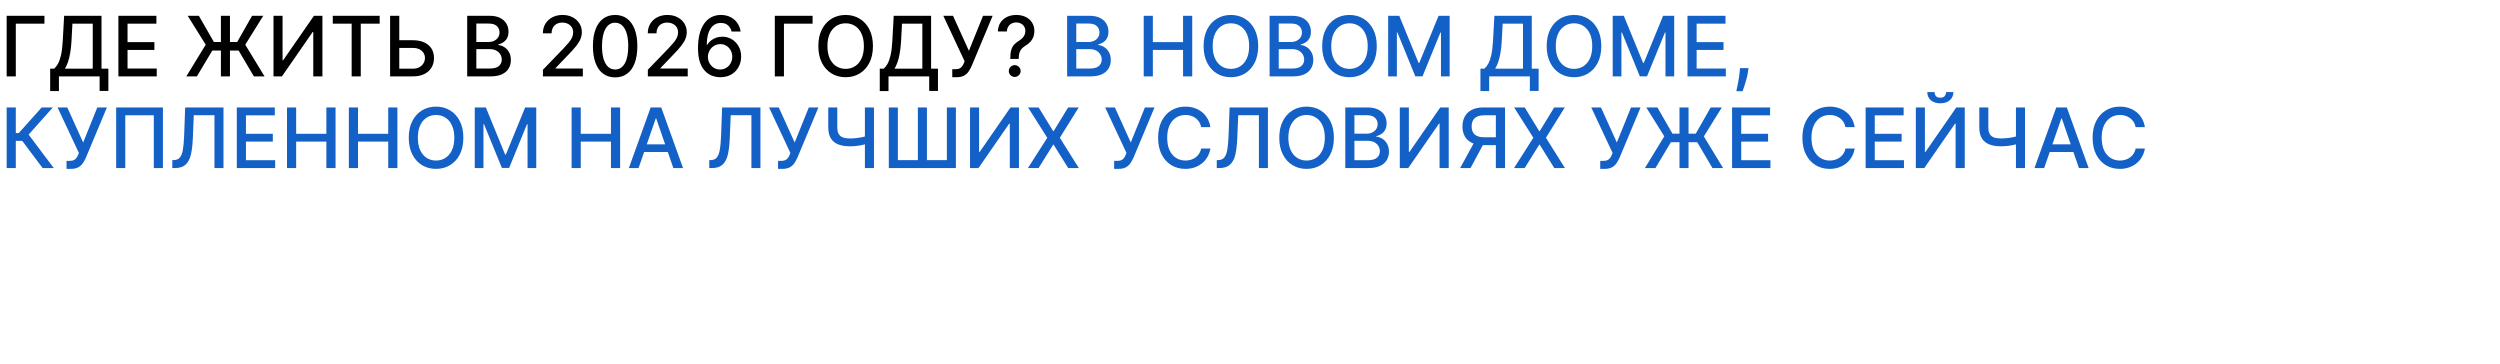
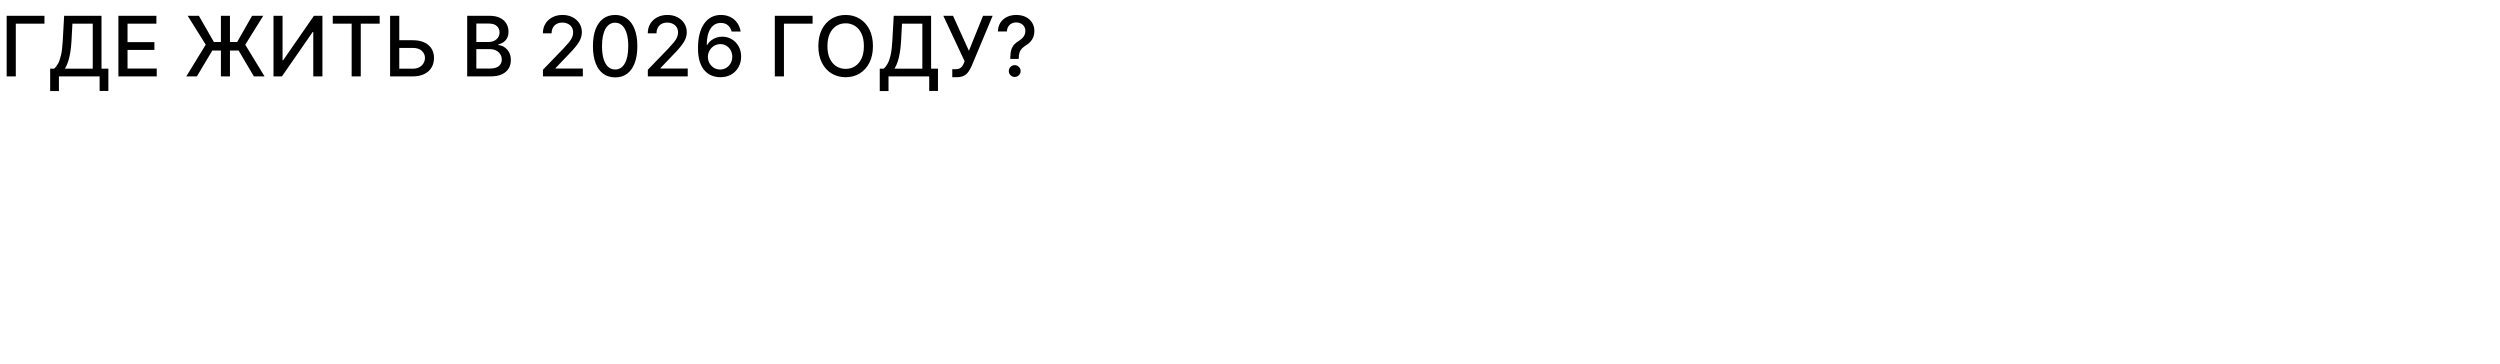
<svg xmlns="http://www.w3.org/2000/svg" width="1800" height="262" viewBox="0 0 1800 262" fill="none">
  <g clip-path="url(#clip0_9279_754)">
    <path d="M32.003 11.364V17.031H11.378V55H4.794V11.364H32.003ZM36.12 65.547V49.418H38.997C39.977 48.594 40.893 47.422 41.745 45.902C42.598 44.382 43.322 42.33 43.919 39.744C44.515 37.159 44.927 33.842 45.154 29.794L46.177 11.364H73.088V49.418H78.031V65.483H71.724V55H42.427V65.547H36.12ZM46.752 49.418H66.781V17.031H52.143L51.461 29.794C51.277 32.876 50.971 35.646 50.545 38.104C50.133 40.561 49.6 42.734 48.947 44.624C48.308 46.499 47.576 48.097 46.752 49.418ZM85.243 55V11.364H112.601V17.031H91.827V30.327H111.174V35.973H91.827V49.332H112.857V55H85.243ZM165.57 11.364V55H159.05V11.364H165.57ZM134.142 55L148.12 32.159L135.123 11.364H143.176L154 30.241H170.769L181.507 11.364H189.54L176.586 32.202L190.478 55H182.786L171.813 36.378H152.871L141.749 55H134.142ZM196.923 11.364H203.443V43.409H203.848L226.049 11.364H232.143V55H225.559V22.997H225.154L202.995 55H196.923V11.364ZM239.595 17.031V11.364H273.366V17.031H259.751V55H253.189V17.031H239.595ZM285.453 28.963H297.214C300.453 28.963 303.208 29.489 305.481 30.54C307.754 31.591 309.487 33.075 310.68 34.993C311.887 36.91 312.484 39.169 312.47 41.769C312.484 44.368 311.887 46.662 310.68 48.651C309.487 50.639 307.754 52.195 305.481 53.317C303.208 54.439 300.453 55 297.214 55H280.872V11.364H287.477V49.46H297.214C299.103 49.46 300.694 49.091 301.987 48.352C303.294 47.614 304.281 46.655 304.949 45.476C305.63 44.297 305.971 43.033 305.971 41.683C305.971 39.723 305.218 38.04 303.713 36.633C302.207 35.213 300.041 34.503 297.214 34.503H285.453V28.963ZM336.376 55V11.364H352.356C355.453 11.364 358.017 11.875 360.048 12.898C362.079 13.906 363.599 15.277 364.608 17.01C365.616 18.729 366.12 20.668 366.12 22.827C366.12 24.645 365.787 26.179 365.119 27.429C364.451 28.665 363.556 29.659 362.434 30.412C361.326 31.151 360.105 31.69 358.77 32.031V32.457C360.218 32.528 361.632 32.997 363.01 33.864C364.402 34.716 365.552 35.93 366.461 37.507C367.37 39.084 367.825 41.001 367.825 43.26C367.825 45.49 367.299 47.493 366.248 49.269C365.211 51.03 363.606 52.429 361.433 53.466C359.26 54.489 356.483 55 353.102 55H336.376ZM342.96 49.354H352.463C355.616 49.354 357.875 48.743 359.238 47.521C360.602 46.3 361.284 44.773 361.284 42.94C361.284 41.562 360.936 40.298 360.24 39.148C359.544 37.997 358.549 37.081 357.257 36.399C355.978 35.717 354.458 35.376 352.697 35.376H342.96V49.354ZM342.96 30.241H351.781C353.258 30.241 354.586 29.957 355.765 29.389C356.958 28.821 357.903 28.026 358.599 27.003C359.309 25.966 359.664 24.744 359.664 23.338C359.664 21.534 359.032 20.021 357.768 18.8C356.504 17.578 354.565 16.967 351.951 16.967H342.96V30.241ZM390.916 55V50.227L405.682 34.929C407.259 33.267 408.558 31.811 409.581 30.561C410.618 29.297 411.392 28.097 411.903 26.96C412.415 25.824 412.67 24.616 412.67 23.338C412.67 21.889 412.33 20.639 411.648 19.588C410.966 18.523 410.036 17.706 408.857 17.138C407.678 16.555 406.349 16.264 404.872 16.264C403.31 16.264 401.946 16.584 400.781 17.223C399.616 17.862 398.722 18.764 398.097 19.929C397.472 21.094 397.159 22.457 397.159 24.02H390.874C390.874 21.364 391.484 19.041 392.706 17.053C393.928 15.064 395.604 13.523 397.734 12.429C399.865 11.321 402.287 10.767 405 10.767C407.741 10.767 410.156 11.314 412.244 12.408C414.347 13.487 415.987 14.964 417.166 16.84C418.345 18.7 418.935 20.803 418.935 23.146C418.935 24.766 418.629 26.349 418.018 27.898C417.422 29.446 416.378 31.172 414.886 33.075C413.395 34.965 411.321 37.258 408.665 39.957L399.993 49.034V49.354H419.638V55H390.916ZM442.905 55.724C439.538 55.71 436.662 54.822 434.276 53.061C431.889 51.3 430.064 48.736 428.8 45.369C427.536 42.003 426.903 37.947 426.903 33.203C426.903 28.473 427.536 24.432 428.8 21.079C430.078 17.727 431.911 15.171 434.297 13.409C436.697 11.648 439.567 10.767 442.905 10.767C446.243 10.767 449.105 11.655 451.491 13.43C453.878 15.192 455.703 17.749 456.967 21.101C458.246 24.439 458.885 28.473 458.885 33.203C458.885 37.962 458.253 42.024 456.989 45.391C455.724 48.743 453.899 51.307 451.513 53.082C449.126 54.844 446.257 55.724 442.905 55.724ZM442.905 50.035C445.859 50.035 448.168 48.594 449.83 45.71C451.506 42.827 452.344 38.658 452.344 33.203C452.344 29.581 451.96 26.52 451.193 24.02C450.44 21.506 449.354 19.602 447.933 18.31C446.527 17.003 444.851 16.349 442.905 16.349C439.964 16.349 437.656 17.798 435.98 20.696C434.304 23.594 433.459 27.763 433.445 33.203C433.445 36.84 433.821 39.915 434.574 42.429C435.341 44.929 436.428 46.825 437.834 48.118C439.24 49.396 440.93 50.035 442.905 50.035ZM466.444 55V50.227L481.209 34.929C482.786 33.267 484.086 31.811 485.108 30.561C486.145 29.297 486.919 28.097 487.431 26.96C487.942 25.824 488.198 24.616 488.198 23.338C488.198 21.889 487.857 20.639 487.175 19.588C486.493 18.523 485.563 17.706 484.384 17.138C483.205 16.555 481.877 16.264 480.4 16.264C478.837 16.264 477.473 16.584 476.309 17.223C475.144 17.862 474.249 18.764 473.624 19.929C472.999 21.094 472.686 22.457 472.686 24.02H466.401C466.401 21.364 467.012 19.041 468.233 17.053C469.455 15.064 471.131 13.523 473.262 12.429C475.392 11.321 477.814 10.767 480.527 10.767C483.269 10.767 485.684 11.314 487.772 12.408C489.874 13.487 491.515 14.964 492.694 16.84C493.873 18.7 494.462 20.803 494.462 23.146C494.462 24.766 494.157 26.349 493.546 27.898C492.949 29.446 491.905 31.172 490.414 33.075C488.922 34.965 486.848 37.258 484.192 39.957L475.52 49.034V49.354H495.165V55H466.444ZM518.475 55.597C516.529 55.568 514.611 55.213 512.722 54.531C510.847 53.849 509.142 52.713 507.608 51.122C506.074 49.531 504.846 47.394 503.922 44.709C503.013 42.024 502.559 38.672 502.559 34.652C502.559 30.845 502.935 27.465 503.688 24.51C504.455 21.555 505.556 19.062 506.99 17.031C508.425 14.986 510.158 13.43 512.189 12.365C514.221 11.3 516.5 10.767 519.029 10.767C521.628 10.767 523.936 11.278 525.953 12.301C527.971 13.324 529.604 14.737 530.854 16.541C532.118 18.345 532.921 20.398 533.262 22.699H526.763C526.323 20.881 525.449 19.396 524.142 18.246C522.836 17.095 521.131 16.52 519.029 16.52C515.833 16.52 513.34 17.912 511.55 20.696C509.775 23.48 508.88 27.351 508.865 32.308H509.185C509.938 31.072 510.861 30.021 511.955 29.155C513.063 28.274 514.299 27.599 515.662 27.131C517.04 26.648 518.489 26.406 520.009 26.406C522.537 26.406 524.824 27.024 526.87 28.26C528.929 29.482 530.57 31.172 531.792 33.331C533.013 35.49 533.624 37.962 533.624 40.746C533.624 43.53 532.992 46.051 531.728 48.31C530.478 50.568 528.716 52.358 526.444 53.679C524.171 54.986 521.515 55.625 518.475 55.597ZM518.453 50.057C520.13 50.057 521.628 49.645 522.949 48.821C524.27 47.997 525.314 46.889 526.081 45.497C526.848 44.105 527.232 42.55 527.232 40.831C527.232 39.155 526.855 37.628 526.103 36.25C525.364 34.872 524.341 33.778 523.034 32.969C521.742 32.159 520.265 31.754 518.603 31.754C517.338 31.754 516.167 31.996 515.087 32.479C514.022 32.962 513.084 33.629 512.275 34.481C511.465 35.334 510.826 36.314 510.357 37.422C509.902 38.516 509.675 39.673 509.675 40.895C509.675 42.528 510.051 44.041 510.804 45.433C511.571 46.825 512.615 47.947 513.936 48.8C515.272 49.638 516.777 50.057 518.453 50.057ZM585.069 11.364V17.031H564.444V55H557.86V11.364H585.069ZM628.519 33.182C628.519 37.841 627.667 41.847 625.962 45.199C624.258 48.537 621.921 51.108 618.952 52.912C615.998 54.702 612.638 55.597 608.874 55.597C605.096 55.597 601.722 54.702 598.754 52.912C595.799 51.108 593.469 48.53 591.765 45.178C590.06 41.825 589.208 37.827 589.208 33.182C589.208 28.523 590.06 24.524 591.765 21.186C593.469 17.834 595.799 15.263 598.754 13.473C601.722 11.669 605.096 10.767 608.874 10.767C612.638 10.767 615.998 11.669 618.952 13.473C621.921 15.263 624.258 17.834 625.962 21.186C627.667 24.524 628.519 28.523 628.519 33.182ZM621.999 33.182C621.999 29.631 621.424 26.641 620.273 24.212C619.137 21.768 617.575 19.922 615.586 18.672C613.612 17.408 611.374 16.776 608.874 16.776C606.36 16.776 604.116 17.408 602.141 18.672C600.167 19.922 598.604 21.768 597.454 24.212C596.317 26.641 595.749 29.631 595.749 33.182C595.749 36.733 596.317 39.73 597.454 42.173C598.604 44.602 600.167 46.449 602.141 47.713C604.116 48.963 606.36 49.588 608.874 49.588C611.374 49.588 613.612 48.963 615.586 47.713C617.575 46.449 619.137 44.602 620.273 42.173C621.424 39.73 621.999 36.733 621.999 33.182ZM633.425 65.547V49.418H636.301C637.282 48.594 638.198 47.422 639.05 45.902C639.902 44.382 640.627 42.33 641.223 39.744C641.82 37.159 642.232 33.842 642.459 29.794L643.482 11.364H670.392V49.418H675.336V65.483H669.029V55H639.732V65.547H633.425ZM644.057 49.418H664.086V17.031H649.448L648.766 29.794C648.581 32.876 648.276 35.646 647.85 38.104C647.438 40.561 646.905 42.734 646.252 44.624C645.613 46.499 644.881 48.097 644.057 49.418ZM685.637 55.597V49.801H688.258C689.352 49.801 690.254 49.617 690.964 49.247C691.689 48.878 692.278 48.381 692.733 47.756C693.201 47.117 693.592 46.42 693.904 45.668L694.522 44.112L679.181 11.364H686.17L697.612 36.591L707.797 11.364H714.7L699.615 47.436C698.975 48.885 698.237 50.227 697.399 51.463C696.575 52.699 695.474 53.7 694.096 54.467C692.718 55.22 690.893 55.597 688.62 55.597H685.637ZM727.383 42.45V42.045C727.411 39.403 727.674 37.301 728.171 35.739C728.683 34.176 729.407 32.912 730.344 31.946C731.282 30.98 732.411 30.099 733.732 29.304C734.585 28.764 735.352 28.16 736.033 27.493C736.715 26.825 737.255 26.058 737.653 25.192C738.05 24.325 738.249 23.366 738.249 22.315C738.249 21.051 737.951 19.957 737.354 19.034C736.758 18.111 735.962 17.401 734.968 16.903C733.988 16.392 732.894 16.136 731.687 16.136C730.593 16.136 729.549 16.364 728.555 16.818C727.56 17.273 726.737 17.983 726.083 18.949C725.43 19.901 725.053 21.129 724.954 22.635H718.477C718.576 20.078 719.222 17.919 720.415 16.158C721.609 14.382 723.185 13.04 725.146 12.131C727.12 11.222 729.3 10.767 731.687 10.767C734.3 10.767 736.587 11.257 738.548 12.237C740.508 13.203 742.028 14.56 743.107 16.307C744.201 18.04 744.748 20.064 744.748 22.379C744.748 23.97 744.499 25.405 744.002 26.683C743.505 27.947 742.795 29.077 741.871 30.071C740.962 31.065 739.869 31.946 738.59 32.713C737.383 33.466 736.403 34.247 735.65 35.057C734.911 35.867 734.371 36.825 734.031 37.933C733.69 39.041 733.505 40.412 733.477 42.045V42.45H727.383ZM730.6 55.405C729.435 55.405 728.434 54.993 727.596 54.169C726.758 53.331 726.339 52.322 726.339 51.144C726.339 49.979 726.758 48.984 727.596 48.16C728.434 47.322 729.435 46.903 730.6 46.903C731.751 46.903 732.745 47.322 733.583 48.16C734.435 48.984 734.862 49.979 734.862 51.144C734.862 51.925 734.663 52.642 734.265 53.295C733.881 53.935 733.37 54.446 732.731 54.83C732.092 55.213 731.381 55.405 730.6 55.405Z" fill="black" />
-     <path d="M768.329 55V11.364H784.309C787.406 11.364 789.97 11.875 792.001 12.898C794.032 13.906 795.552 15.277 796.561 17.01C797.569 18.729 798.074 20.668 798.074 22.827C798.074 24.645 797.74 26.179 797.072 27.429C796.404 28.665 795.51 29.659 794.387 30.412C793.279 31.151 792.058 31.69 790.723 32.031V32.457C792.172 32.528 793.585 32.997 794.963 33.864C796.355 34.716 797.505 35.93 798.414 37.507C799.324 39.084 799.778 41.001 799.778 43.26C799.778 45.49 799.252 47.493 798.201 49.269C797.164 51.03 795.559 52.429 793.386 53.466C791.213 54.489 788.436 55 785.055 55H768.329ZM774.913 49.354H784.416C787.569 49.354 789.828 48.743 791.191 47.521C792.555 46.3 793.237 44.773 793.237 42.94C793.237 41.562 792.889 40.298 792.193 39.148C791.497 37.997 790.502 37.081 789.21 36.399C787.931 35.717 786.412 35.376 784.65 35.376H774.913V49.354ZM774.913 30.241H783.734C785.211 30.241 786.539 29.957 787.718 29.389C788.912 28.821 789.856 28.026 790.552 27.003C791.262 25.966 791.618 24.744 791.618 23.338C791.618 21.534 790.985 20.021 789.721 18.8C788.457 17.578 786.518 16.967 783.904 16.967H774.913V30.241ZM823.466 55V11.364H830.05V30.327H851.804V11.364H858.409V55H851.804V35.973H830.05V55H823.466ZM905.902 33.182C905.902 37.841 905.05 41.847 903.345 45.199C901.641 48.537 899.304 51.108 896.335 52.912C893.381 54.702 890.021 55.597 886.257 55.597C882.479 55.597 879.105 54.702 876.136 52.912C873.182 51.108 870.852 48.53 869.148 45.178C867.443 41.825 866.591 37.827 866.591 33.182C866.591 28.523 867.443 24.524 869.148 21.186C870.852 17.834 873.182 15.263 876.136 13.473C879.105 11.669 882.479 10.767 886.257 10.767C890.021 10.767 893.381 11.669 896.335 13.473C899.304 15.263 901.641 17.834 903.345 21.186C905.05 24.524 905.902 28.523 905.902 33.182ZM899.382 33.182C899.382 29.631 898.807 26.641 897.656 24.212C896.52 21.768 894.957 19.922 892.969 18.672C890.994 17.408 888.757 16.776 886.257 16.776C883.743 16.776 881.499 17.408 879.524 18.672C877.55 19.922 875.987 21.768 874.837 24.212C873.7 26.641 873.132 29.631 873.132 33.182C873.132 36.733 873.7 39.73 874.837 42.173C875.987 44.602 877.55 46.449 879.524 47.713C881.499 48.963 883.743 49.588 886.257 49.588C888.757 49.588 890.994 48.963 892.969 47.713C894.957 46.449 896.52 44.602 897.656 42.173C898.807 39.73 899.382 36.733 899.382 33.182ZM914.11 55V11.364H930.091C933.187 11.364 935.751 11.875 937.782 12.898C939.814 13.906 941.333 15.277 942.342 17.01C943.35 18.729 943.855 20.668 943.855 22.827C943.855 24.645 943.521 26.179 942.853 27.429C942.186 28.665 941.291 29.659 940.169 30.412C939.061 31.151 937.839 31.69 936.504 32.031V32.457C937.953 32.528 939.366 32.997 940.744 33.864C942.136 34.716 943.287 35.93 944.196 37.507C945.105 39.084 945.559 41.001 945.559 43.26C945.559 45.49 945.034 47.493 943.983 49.269C942.946 51.03 941.341 52.429 939.167 53.466C936.994 54.489 934.217 55 930.836 55H914.11ZM920.694 49.354H930.197C933.35 49.354 935.609 48.743 936.973 47.521C938.336 46.3 939.018 44.773 939.018 42.94C939.018 41.562 938.67 40.298 937.974 39.148C937.278 37.997 936.284 37.081 934.991 36.399C933.713 35.717 932.193 35.376 930.431 35.376H920.694V49.354ZM920.694 30.241H929.515C930.993 30.241 932.321 29.957 933.5 29.389C934.693 28.821 935.637 28.026 936.333 27.003C937.044 25.966 937.399 24.744 937.399 23.338C937.399 21.534 936.767 20.021 935.502 18.8C934.238 17.578 932.299 16.967 929.686 16.967H920.694V30.241ZM991.273 33.182C991.273 37.841 990.421 41.847 988.716 45.199C987.012 48.537 984.675 51.108 981.706 52.912C978.752 54.702 975.392 55.597 971.628 55.597C967.85 55.597 964.476 54.702 961.507 52.912C958.553 51.108 956.223 48.53 954.519 45.178C952.814 41.825 951.962 37.827 951.962 33.182C951.962 28.523 952.814 24.524 954.519 21.186C956.223 17.834 958.553 15.263 961.507 13.473C964.476 11.669 967.85 10.767 971.628 10.767C975.392 10.767 978.752 11.669 981.706 13.473C984.675 15.263 987.012 17.834 988.716 21.186C990.421 24.524 991.273 28.523 991.273 33.182ZM984.753 33.182C984.753 29.631 984.178 26.641 983.027 24.212C981.891 21.768 980.328 19.922 978.34 18.672C976.365 17.408 974.128 16.776 971.628 16.776C969.114 16.776 966.87 17.408 964.895 18.672C962.921 19.922 961.358 21.768 960.208 24.212C959.071 26.641 958.503 29.631 958.503 33.182C958.503 36.733 959.071 39.73 960.208 42.173C961.358 44.602 962.921 46.449 964.895 47.713C966.87 48.963 969.114 49.588 971.628 49.588C974.128 49.588 976.365 48.963 978.34 47.713C980.328 46.449 981.891 44.602 983.027 42.173C984.178 39.73 984.753 36.733 984.753 33.182ZM999.482 11.364H1007.47L1021.36 45.284H1021.88L1035.77 11.364H1043.76V55H1037.49V23.423H1037.09L1024.22 54.936H1019.02L1006.15 23.402H1005.75V55H999.482V11.364ZM1065.91 65.547V49.418H1068.78C1069.76 48.594 1070.68 47.422 1071.53 45.902C1072.38 44.382 1073.11 42.33 1073.7 39.744C1074.3 37.159 1074.71 33.842 1074.94 29.794L1075.96 11.364H1102.87V49.418H1107.82V65.483H1101.51V55H1072.21V65.547H1065.91ZM1076.54 49.418H1096.57V17.031H1081.93L1081.25 29.794C1081.06 32.876 1080.76 35.646 1080.33 38.104C1079.92 40.561 1079.39 42.734 1078.73 44.624C1078.09 46.499 1077.36 48.097 1076.54 49.418ZM1152.93 33.182C1152.93 37.841 1152.08 41.847 1150.38 45.199C1148.67 48.537 1146.34 51.108 1143.37 52.912C1140.41 54.702 1137.05 55.597 1133.29 55.597C1129.51 55.597 1126.14 54.702 1123.17 52.912C1120.21 51.108 1117.88 48.53 1116.18 45.178C1114.47 41.825 1113.62 37.827 1113.62 33.182C1113.62 28.523 1114.47 24.524 1116.18 21.186C1117.88 17.834 1120.21 15.263 1123.17 13.473C1126.14 11.669 1129.51 10.767 1133.29 10.767C1137.05 10.767 1140.41 11.669 1143.37 13.473C1146.34 15.263 1148.67 17.834 1150.38 21.186C1152.08 24.524 1152.93 28.523 1152.93 33.182ZM1146.41 33.182C1146.41 29.631 1145.84 26.641 1144.69 24.212C1143.55 21.768 1141.99 19.922 1140 18.672C1138.03 17.408 1135.79 16.776 1133.29 16.776C1130.77 16.776 1128.53 17.408 1126.56 18.672C1124.58 19.922 1123.02 21.768 1121.87 24.212C1120.73 26.641 1120.16 29.631 1120.16 33.182C1120.16 36.733 1120.73 39.73 1121.87 42.173C1123.02 44.602 1124.58 46.449 1126.56 47.713C1128.53 48.963 1130.77 49.588 1133.29 49.588C1135.79 49.588 1138.03 48.963 1140 47.713C1141.99 46.449 1143.55 44.602 1144.69 42.173C1145.84 39.73 1146.41 36.733 1146.41 33.182ZM1161.14 11.364H1169.13L1183.02 45.284H1183.54L1197.43 11.364H1205.42V55H1199.15V23.423H1198.75L1185.88 54.936H1180.68L1167.81 23.402H1167.41V55H1161.14V11.364ZM1214.99 55V11.364H1242.35V17.031H1221.57V30.327H1240.92V35.973H1221.57V49.332H1242.6V55H1214.99ZM1258.92 49.034L1258.6 51.356C1258.39 53.061 1258.02 54.837 1257.51 56.683C1257.02 58.544 1256.5 60.27 1255.96 61.861C1255.43 63.452 1255 64.716 1254.66 65.653H1250.14C1250.32 64.773 1250.58 63.58 1250.91 62.074C1251.23 60.582 1251.55 58.913 1251.87 57.067C1252.18 55.22 1252.41 53.338 1252.57 51.42L1252.78 49.034H1258.92ZM30.682 121L16.023 101.44H11.378V121H4.794V77.364H11.378V95.794H13.53L30.021 77.364H38.054L20.604 96.902L38.715 121H30.682ZM47.903 121.597V115.801H50.524C51.617 115.801 52.52 115.616 53.23 115.247C53.954 114.878 54.544 114.381 54.998 113.756C55.467 113.116 55.858 112.42 56.17 111.668L56.788 110.112L41.447 77.364H48.436L59.877 102.591L70.062 77.364H76.966L61.88 113.436C61.241 114.885 60.502 116.227 59.664 117.463C58.841 118.699 57.74 119.7 56.362 120.467C54.984 121.22 53.159 121.597 50.886 121.597H47.903ZM117.305 77.364V121H110.742V82.989H90.202V121H83.64V77.364H117.305ZM124.07 121V115.29L125.348 115.247C127.081 115.205 128.445 114.615 129.439 113.479C130.447 112.342 131.179 110.51 131.634 107.982C132.102 105.453 132.415 102.08 132.571 97.861L133.317 77.364H160.909V121H154.411V82.946H139.517L138.835 99.608C138.651 104.281 138.182 108.209 137.429 111.391C136.676 114.558 135.398 116.952 133.594 118.571C131.804 120.19 129.254 121 125.945 121H124.07ZM170.497 121V77.364H197.855V83.031H177.081V96.327H196.428V101.973H177.081V115.332H198.111V121H170.497ZM206.65 121V77.364H213.233V96.327H234.988V77.364H241.593V121H234.988V101.973H213.233V121H206.65ZM251.181 121V77.364H257.765V96.327H279.519V77.364H286.124V121H279.519V101.973H257.765V121H251.181ZM333.617 99.182C333.617 103.841 332.765 107.847 331.06 111.199C329.355 114.537 327.019 117.108 324.05 118.912C321.096 120.702 317.736 121.597 313.972 121.597C310.194 121.597 306.82 120.702 303.851 118.912C300.897 117.108 298.567 114.53 296.863 111.178C295.158 107.825 294.306 103.827 294.306 99.182C294.306 94.523 295.158 90.524 296.863 87.186C298.567 83.834 300.897 81.263 303.851 79.473C306.82 77.669 310.194 76.767 313.972 76.767C317.736 76.767 321.096 77.669 324.05 79.473C327.019 81.263 329.355 83.834 331.06 87.186C332.765 90.524 333.617 94.523 333.617 99.182ZM327.097 99.182C327.097 95.631 326.522 92.641 325.371 90.212C324.235 87.769 322.672 85.922 320.684 84.672C318.709 83.408 316.472 82.776 313.972 82.776C311.458 82.776 309.213 83.408 307.239 84.672C305.265 85.922 303.702 87.769 302.551 90.212C301.415 92.641 300.847 95.631 300.847 99.182C300.847 102.733 301.415 105.73 302.551 108.173C303.702 110.602 305.265 112.449 307.239 113.713C309.213 114.963 311.458 115.588 313.972 115.588C316.472 115.588 318.709 114.963 320.684 113.713C322.672 112.449 324.235 110.602 325.371 108.173C326.522 105.73 327.097 102.733 327.097 99.182ZM341.825 77.364H349.815L363.707 111.284H364.219L378.111 77.364H386.101V121H379.837V89.423H379.432L366.562 120.936H361.364L348.494 89.402H348.089V121H341.825V77.364ZM411.552 121V77.364H418.136V96.327H439.89V77.364H446.495V121H439.89V101.973H418.136V121H411.552ZM459.769 121H452.781L468.484 77.364H476.09L491.793 121H484.805L472.468 85.29H472.127L459.769 121ZM460.941 103.912H483.612V109.452H460.941V103.912ZM510.671 121V115.29L511.95 115.247C513.683 115.205 515.046 114.615 516.04 113.479C517.049 112.342 517.781 110.51 518.235 107.982C518.704 105.453 519.016 102.08 519.173 97.861L519.918 77.364H547.511V121H541.012V82.946H526.119L525.437 99.608C525.252 104.281 524.783 108.209 524.031 111.391C523.278 114.558 521.999 116.952 520.195 118.571C518.406 120.19 515.856 121 512.546 121H510.671ZM560.188 121.597V115.801H562.809C563.903 115.801 564.805 115.616 565.515 115.247C566.239 114.878 566.829 114.381 567.283 113.756C567.752 113.116 568.143 112.42 568.455 111.668L569.073 110.112L553.732 77.364H560.721L572.163 102.591L582.347 77.364H589.251L574.165 113.436C573.526 114.885 572.788 116.227 571.95 117.463C571.126 118.699 570.025 119.7 568.647 120.467C567.269 121.22 565.444 121.597 563.171 121.597H560.188ZM596.351 77.364H602.85V91.767C602.85 93.77 603.198 95.354 603.894 96.519C604.59 97.669 605.598 98.486 606.919 98.969C608.255 99.452 609.874 99.693 611.777 99.693C612.786 99.693 613.809 99.658 614.846 99.587C615.897 99.501 616.941 99.388 617.978 99.246C619.015 99.09 620.016 98.912 620.982 98.713C621.962 98.5 622.871 98.266 623.709 98.01V103.614C622.885 103.884 622.012 104.125 621.088 104.338C620.179 104.537 619.228 104.714 618.233 104.871C617.239 105.013 616.202 105.126 615.123 105.212C614.043 105.297 612.928 105.339 611.777 105.339C608.596 105.339 605.847 104.885 603.532 103.976C601.23 103.053 599.455 101.597 598.205 99.608C596.969 97.619 596.351 95.006 596.351 91.767V77.364ZM622.729 77.364H629.249V121H622.729V77.364ZM639.94 77.364H646.46V115.29H660.863V77.364H667.383V115.29H681.744V77.364H688.242V121H639.94V77.364ZM698.427 77.364H704.947V109.409H705.352L727.553 77.364H733.647V121H727.063V88.997H726.658L704.499 121H698.427V77.364ZM747.832 77.364L758.272 94.43H758.613L769.054 77.364H776.681L763.088 99.182L776.767 121H769.096L758.613 104.168H758.272L747.789 121H740.119L754.032 99.182L740.204 77.364H747.832ZM802.18 121.597V115.801H804.801C805.895 115.801 806.797 115.616 807.507 115.247C808.232 114.878 808.821 114.381 809.276 113.756C809.744 113.116 810.135 112.42 810.447 111.668L811.065 110.112L795.724 77.364H802.713L814.155 102.591L824.339 77.364H831.243L816.158 113.436C815.518 114.885 814.78 116.227 813.942 117.463C813.118 118.699 812.017 119.7 810.639 120.467C809.261 121.22 807.436 121.597 805.163 121.597H802.18ZM871.486 91.554H864.838C864.583 90.133 864.107 88.883 863.411 87.804C862.715 86.724 861.863 85.808 860.854 85.055C859.846 84.303 858.716 83.734 857.466 83.351C856.23 82.967 854.917 82.776 853.525 82.776C851.01 82.776 848.759 83.408 846.77 84.672C844.796 85.936 843.233 87.79 842.083 90.233C840.946 92.676 840.378 95.659 840.378 99.182C840.378 102.733 840.946 105.73 842.083 108.173C843.233 110.616 844.803 112.463 846.792 113.713C848.78 114.963 851.017 115.588 853.503 115.588C854.881 115.588 856.188 115.403 857.424 115.034C858.674 114.651 859.803 114.089 860.811 113.351C861.82 112.612 862.672 111.71 863.368 110.645C864.078 109.565 864.569 108.33 864.838 106.938L871.486 106.959C871.131 109.104 870.442 111.078 869.419 112.882C868.411 114.672 867.111 116.22 865.52 117.527C863.944 118.82 862.14 119.821 860.108 120.531C858.077 121.241 855.861 121.597 853.461 121.597C849.682 121.597 846.316 120.702 843.361 118.912C840.407 117.108 838.077 114.53 836.373 111.178C834.682 107.825 833.837 103.827 833.837 99.182C833.837 94.523 834.689 90.524 836.394 87.186C838.098 83.834 840.428 81.263 843.382 79.473C846.337 77.669 849.696 76.767 853.461 76.767C855.776 76.767 857.935 77.101 859.938 77.769C861.955 78.422 863.766 79.388 865.371 80.666C866.976 81.93 868.304 83.479 869.355 85.311C870.407 87.129 871.117 89.21 871.486 91.554ZM876.062 121V115.29L877.34 115.247C879.073 115.205 880.437 114.615 881.431 113.479C882.44 112.342 883.171 110.51 883.626 107.982C884.094 105.453 884.407 102.08 884.563 97.861L885.309 77.364H912.901V121H906.403V82.946H891.509L890.827 99.608C890.643 104.281 890.174 108.209 889.421 111.391C888.668 114.558 887.39 116.952 885.586 118.571C883.796 120.19 881.246 121 877.937 121H876.062ZM960.394 99.182C960.394 103.841 959.542 107.847 957.837 111.199C956.133 114.537 953.796 117.108 950.827 118.912C947.873 120.702 944.513 121.597 940.749 121.597C936.971 121.597 933.597 120.702 930.629 118.912C927.674 117.108 925.344 114.53 923.64 111.178C921.935 107.825 921.083 103.827 921.083 99.182C921.083 94.523 921.935 90.524 923.64 87.186C925.344 83.834 927.674 81.263 930.629 79.473C933.597 77.669 936.971 76.767 940.749 76.767C944.513 76.767 947.873 77.669 950.827 79.473C953.796 81.263 956.133 83.834 957.837 87.186C959.542 90.524 960.394 94.523 960.394 99.182ZM953.874 99.182C953.874 95.631 953.299 92.641 952.148 90.212C951.012 87.769 949.45 85.922 947.461 84.672C945.487 83.408 943.249 82.776 940.749 82.776C938.235 82.776 935.991 83.408 934.016 84.672C932.042 85.922 930.479 87.769 929.329 90.212C928.192 92.641 927.624 95.631 927.624 99.182C927.624 102.733 928.192 105.73 929.329 108.173C930.479 110.602 932.042 112.449 934.016 113.713C935.991 114.963 938.235 115.588 940.749 115.588C943.249 115.588 945.487 114.963 947.461 113.713C949.45 112.449 951.012 110.602 952.148 108.173C953.299 105.73 953.874 102.733 953.874 99.182ZM968.603 121V77.364H984.583C987.679 77.364 990.243 77.875 992.275 78.898C994.306 79.906 995.826 81.277 996.834 83.01C997.843 84.729 998.347 86.668 998.347 88.827C998.347 90.645 998.013 92.179 997.346 93.429C996.678 94.665 995.783 95.659 994.661 96.412C993.553 97.151 992.331 97.69 990.996 98.031V98.457C992.445 98.528 993.858 98.997 995.236 99.864C996.628 100.716 997.779 101.93 998.688 103.507C999.597 105.084 1000.05 107.001 1000.05 109.26C1000.05 111.49 999.526 113.493 998.475 115.268C997.438 117.03 995.833 118.429 993.659 119.466C991.486 120.489 988.709 121 985.328 121H968.603ZM975.186 115.354H984.689C987.843 115.354 990.101 114.743 991.465 113.521C992.828 112.3 993.51 110.773 993.51 108.94C993.51 107.562 993.162 106.298 992.466 105.148C991.77 103.997 990.776 103.081 989.483 102.399C988.205 101.717 986.685 101.376 984.924 101.376H975.186V115.354ZM975.186 96.242H984.007C985.485 96.242 986.813 95.957 987.992 95.389C989.185 94.821 990.13 94.026 990.826 93.003C991.536 91.966 991.891 90.744 991.891 89.338C991.891 87.534 991.259 86.021 989.995 84.8C988.73 83.578 986.792 82.967 984.178 82.967H975.186V96.242ZM1007.86 77.364H1014.38V109.409H1014.79L1036.99 77.364H1043.08V121H1036.5V88.997H1036.09L1013.93 121H1007.86V77.364ZM1083.62 121H1077.02V83.01H1068.75C1066.59 83.01 1064.84 83.337 1063.49 83.99C1062.14 84.629 1061.15 85.553 1060.53 86.76C1059.9 87.967 1059.59 89.395 1059.59 91.043C1059.59 92.676 1059.9 94.075 1060.53 95.24C1061.15 96.405 1062.13 97.293 1063.47 97.903C1064.8 98.514 1066.54 98.82 1068.69 98.82H1079.87V104.487H1068.07C1064.7 104.487 1061.9 103.926 1059.65 102.804C1057.42 101.682 1055.75 100.112 1054.62 98.095C1053.52 96.064 1052.96 93.713 1052.96 91.043C1052.96 88.358 1053.52 85.993 1054.62 83.947C1055.73 81.888 1057.4 80.276 1059.63 79.111C1061.88 77.946 1064.68 77.364 1068.05 77.364H1083.62V121ZM1062.08 101.312H1069.37L1058.78 121H1051.3L1062.08 101.312ZM1097.81 77.364L1108.25 94.43H1108.59L1119.03 77.364H1126.66L1113.07 99.182L1126.75 121H1119.08L1108.59 104.168H1108.25L1097.77 121H1090.1L1104.01 99.182L1090.18 77.364H1097.81ZM1152.16 121.597V115.801H1154.78C1155.88 115.801 1156.78 115.616 1157.49 115.247C1158.21 114.878 1158.8 114.381 1159.26 113.756C1159.72 113.116 1160.12 112.42 1160.43 111.668L1161.05 110.112L1145.7 77.364H1152.69L1164.14 102.591L1174.32 77.364H1181.22L1166.14 113.436C1165.5 114.885 1164.76 116.227 1163.92 117.463C1163.1 118.699 1162 119.7 1160.62 120.467C1159.24 121.22 1157.42 121.597 1155.14 121.597H1152.16ZM1215.75 77.364V121H1209.23V77.364H1215.75ZM1184.32 121L1198.3 98.159L1185.3 77.364H1193.35L1204.18 96.242H1220.94L1231.68 77.364H1239.72L1226.76 98.202L1240.65 121H1232.96L1221.99 102.378H1203.05L1191.92 121H1184.32ZM1247.1 121V77.364H1274.46V83.031H1253.68V96.327H1273.03V101.973H1253.68V115.332H1274.71V121H1247.1ZM1335.37 91.554H1328.73C1328.47 90.133 1327.99 88.883 1327.3 87.804C1326.6 86.724 1325.75 85.808 1324.74 85.055C1323.73 84.303 1322.6 83.734 1321.35 83.351C1320.12 82.967 1318.8 82.776 1317.41 82.776C1314.9 82.776 1312.65 83.408 1310.66 84.672C1308.68 85.936 1307.12 87.79 1305.97 90.233C1304.83 92.676 1304.26 95.659 1304.26 99.182C1304.26 102.733 1304.83 105.73 1305.97 108.173C1307.12 110.616 1308.69 112.463 1310.68 113.713C1312.67 114.963 1314.9 115.588 1317.39 115.588C1318.77 115.588 1320.07 115.403 1321.31 115.034C1322.56 114.651 1323.69 114.089 1324.7 113.351C1325.71 112.612 1326.56 111.71 1327.25 110.645C1327.97 109.565 1328.46 108.33 1328.73 106.938L1335.37 106.959C1335.02 109.104 1334.33 111.078 1333.31 112.882C1332.3 114.672 1331 116.22 1329.41 117.527C1327.83 118.82 1326.03 119.821 1324 120.531C1321.96 121.241 1319.75 121.597 1317.35 121.597C1313.57 121.597 1310.2 120.702 1307.25 118.912C1304.29 117.108 1301.96 114.53 1300.26 111.178C1298.57 107.825 1297.72 103.827 1297.72 99.182C1297.72 94.523 1298.58 90.524 1300.28 87.186C1301.99 83.834 1304.31 81.263 1307.27 79.473C1310.22 77.669 1313.58 76.767 1317.35 76.767C1319.66 76.767 1321.82 77.101 1323.82 77.769C1325.84 78.422 1327.65 79.388 1329.26 80.666C1330.86 81.93 1332.19 83.479 1333.24 85.311C1334.29 87.129 1335 89.21 1335.37 91.554ZM1343.25 121V77.364H1370.61V83.031H1349.83V96.327H1369.18V101.973H1349.83V115.332H1370.86V121H1343.25ZM1379.4 77.364H1385.92V109.409H1386.33L1408.53 77.364H1414.62V121H1408.04V88.997H1407.63L1385.48 121H1379.4V77.364ZM1401.2 66.284H1406.44C1406.44 68.685 1405.59 70.638 1403.88 72.144C1402.19 73.635 1399.91 74.381 1397.02 74.381C1394.15 74.381 1391.88 73.635 1390.18 72.144C1388.49 70.638 1387.65 68.685 1387.65 66.284H1392.87C1392.87 67.349 1393.18 68.294 1393.81 69.118C1394.43 69.928 1395.5 70.332 1397.02 70.332C1398.52 70.332 1399.58 69.928 1400.22 69.118C1400.87 68.308 1401.2 67.364 1401.2 66.284ZM1425.1 77.364H1431.6V91.767C1431.6 93.77 1431.95 95.354 1432.64 96.519C1433.34 97.669 1434.35 98.486 1435.67 98.969C1437 99.452 1438.62 99.693 1440.53 99.693C1441.54 99.693 1442.56 99.658 1443.6 99.587C1444.65 99.501 1445.69 99.388 1446.73 99.246C1447.76 99.09 1448.77 98.912 1449.73 98.713C1450.71 98.5 1451.62 98.266 1452.46 98.01V103.614C1451.64 103.884 1450.76 104.125 1449.84 104.338C1448.93 104.537 1447.98 104.714 1446.98 104.871C1445.99 105.013 1444.95 105.126 1443.87 105.212C1442.79 105.297 1441.68 105.339 1440.53 105.339C1437.35 105.339 1434.6 104.885 1432.28 103.976C1429.98 103.053 1428.2 101.597 1426.95 99.608C1425.72 97.619 1425.1 95.006 1425.1 91.767V77.364ZM1451.48 77.364H1458V121H1451.48V77.364ZM1471.8 121H1464.81L1480.51 77.364H1488.12L1503.82 121H1496.84L1484.5 85.29H1484.16L1471.8 121ZM1472.97 103.912H1495.64V109.452H1472.97V103.912ZM1544.32 91.554H1537.67C1537.41 90.133 1536.94 88.883 1536.24 87.804C1535.55 86.724 1534.69 85.808 1533.69 85.055C1532.68 84.303 1531.55 83.734 1530.3 83.351C1529.06 82.967 1527.75 82.776 1526.36 82.776C1523.84 82.776 1521.59 83.408 1519.6 84.672C1517.63 85.936 1516.07 87.79 1514.91 90.233C1513.78 92.676 1513.21 95.659 1513.21 99.182C1513.21 102.733 1513.78 105.73 1514.91 108.173C1516.07 110.616 1517.63 112.463 1519.62 113.713C1521.61 114.963 1523.85 115.588 1526.34 115.588C1527.71 115.588 1529.02 115.403 1530.26 115.034C1531.51 114.651 1532.63 114.089 1533.64 113.351C1534.65 112.612 1535.5 111.71 1536.2 110.645C1536.91 109.565 1537.4 108.33 1537.67 106.938L1544.32 106.959C1543.96 109.104 1543.27 111.078 1542.25 112.882C1541.24 114.672 1539.94 116.22 1538.35 117.527C1536.78 118.82 1534.97 119.821 1532.94 120.531C1530.91 121.241 1528.69 121.597 1526.29 121.597C1522.51 121.597 1519.15 120.702 1516.19 118.912C1513.24 117.108 1510.91 114.53 1509.2 111.178C1507.51 107.825 1506.67 103.827 1506.67 99.182C1506.67 94.523 1507.52 90.524 1509.23 87.186C1510.93 83.834 1513.26 81.263 1516.21 79.473C1519.17 77.669 1522.53 76.767 1526.29 76.767C1528.61 76.767 1530.77 77.101 1532.77 77.769C1534.79 78.422 1536.6 79.388 1538.2 80.666C1539.81 81.93 1541.14 83.479 1542.19 85.311C1543.24 87.129 1543.95 89.21 1544.32 91.554Z" fill="#1360C6" />
  </g>
  <defs>
    <clipPath id="clip0_9279_754">
      <rect width="1800" height="262" fill="white" />
    </clipPath>
  </defs>
</svg>